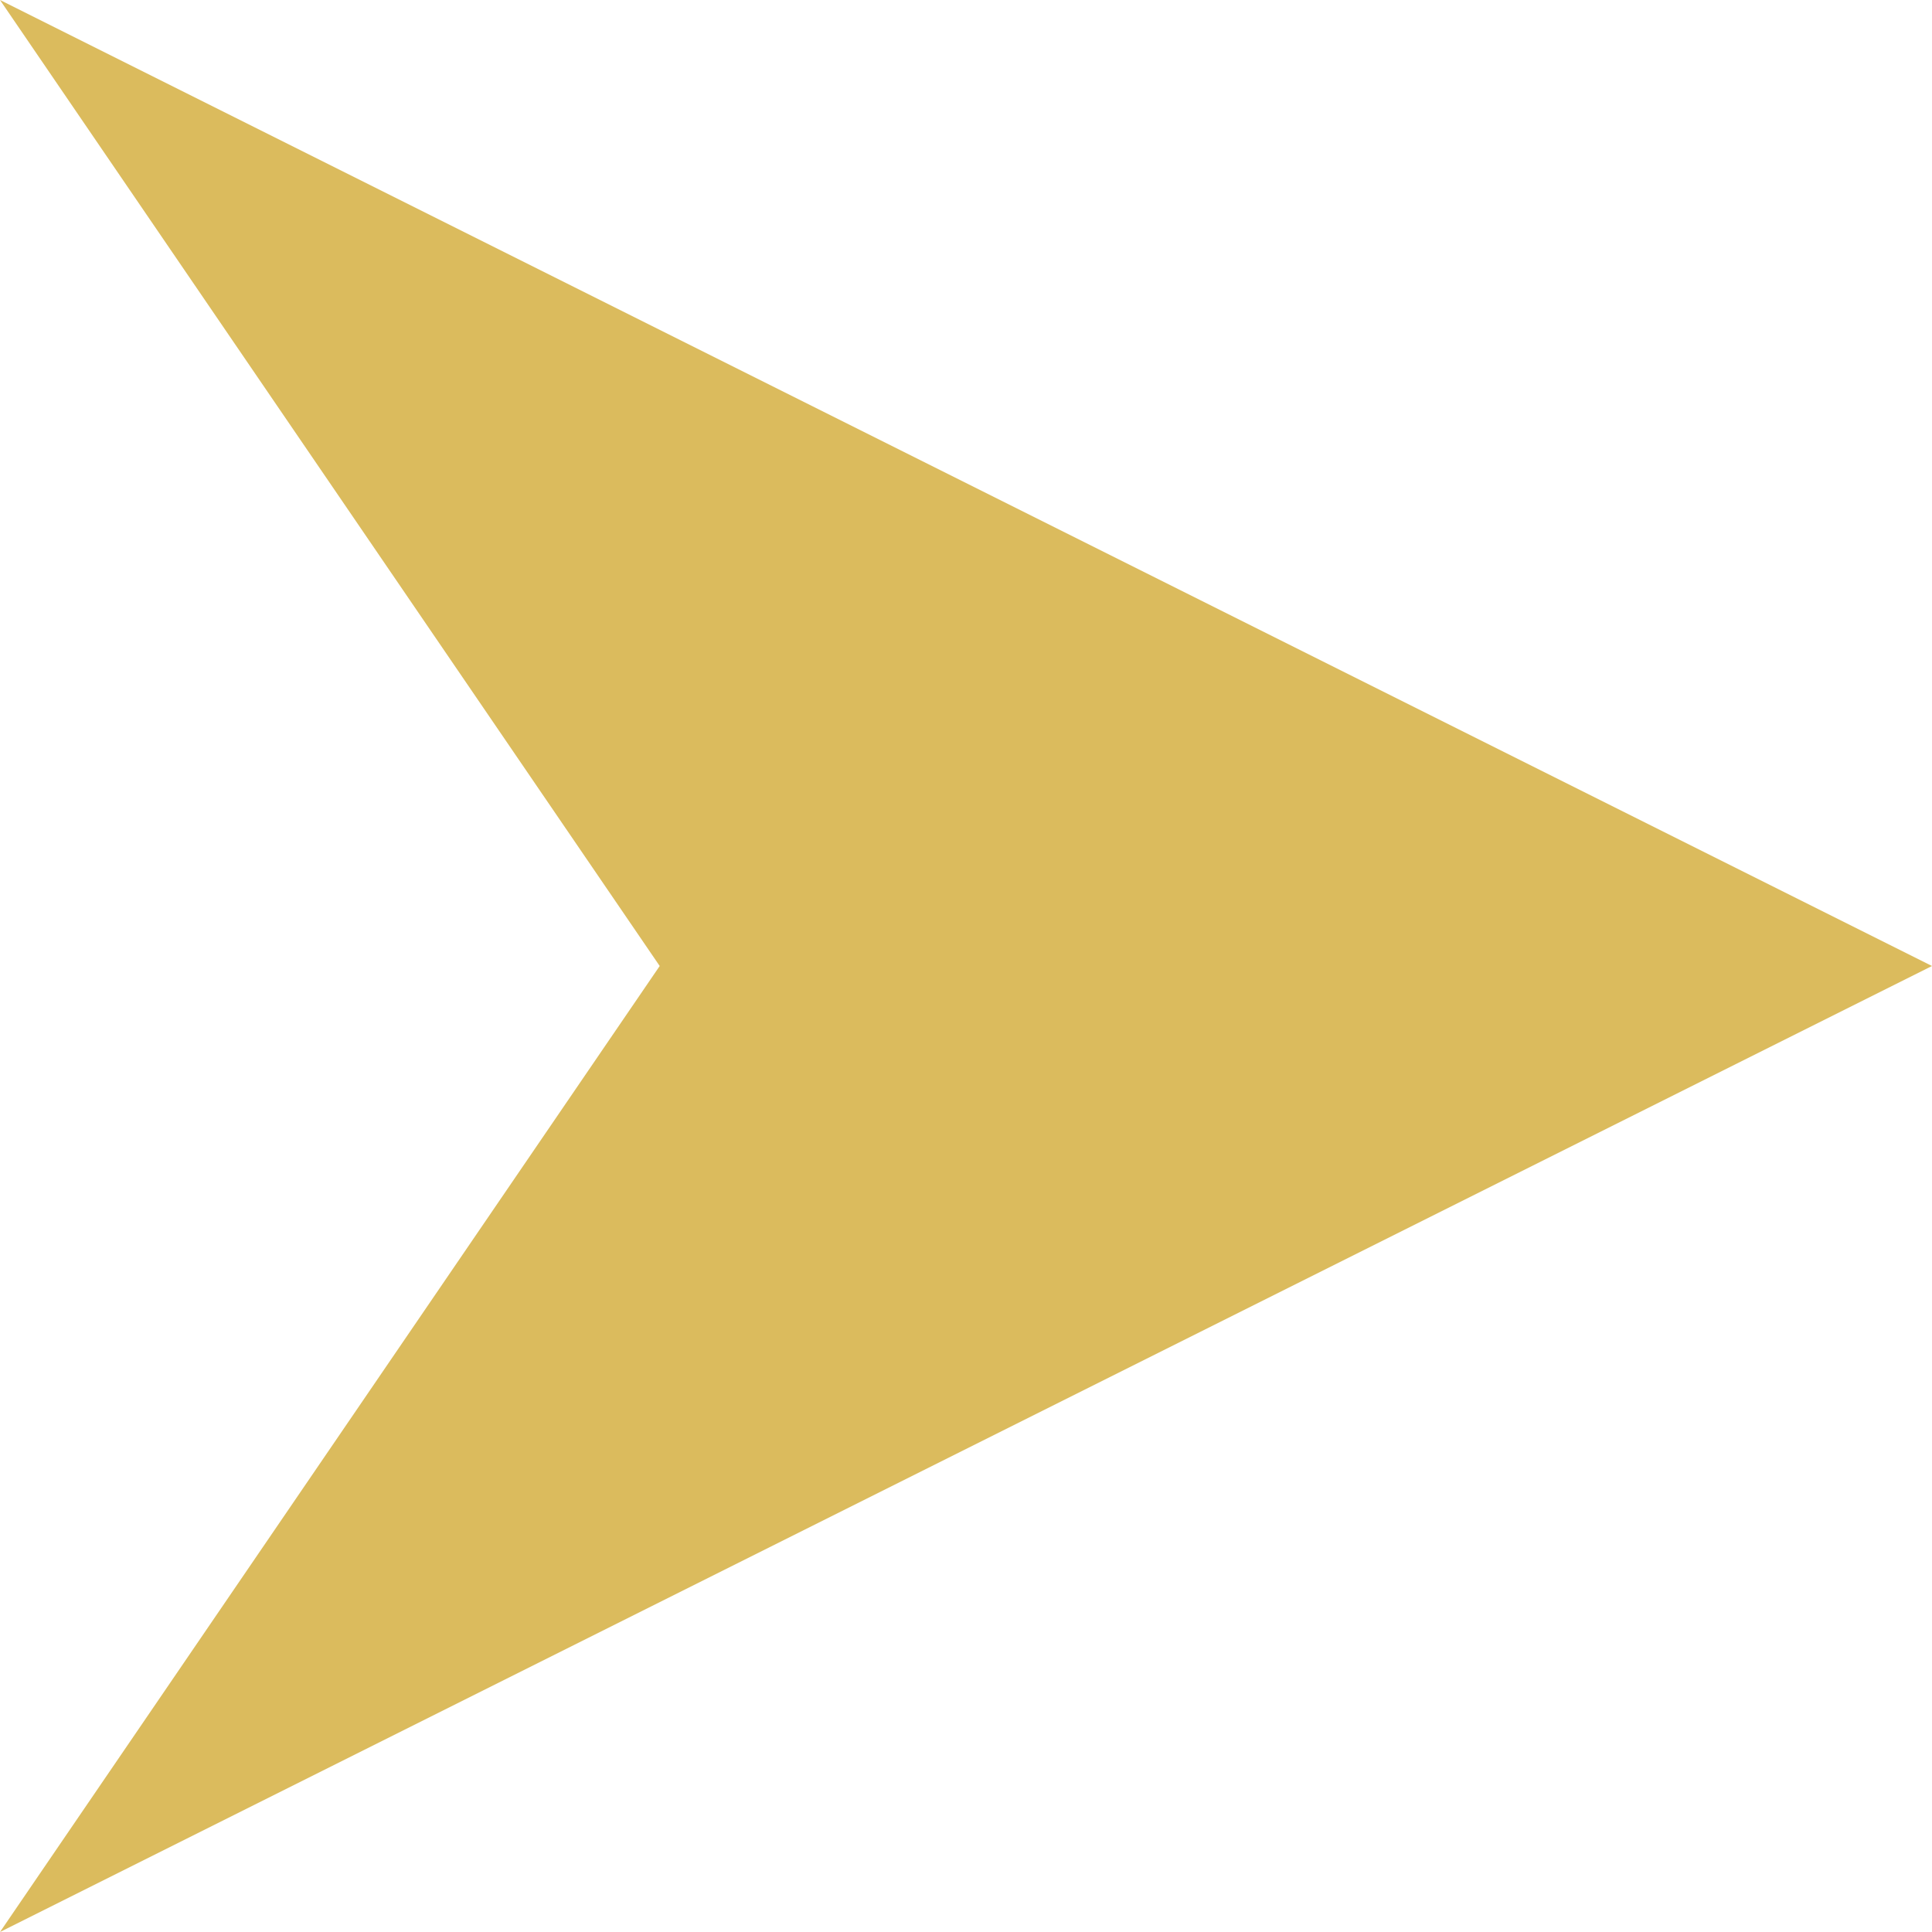
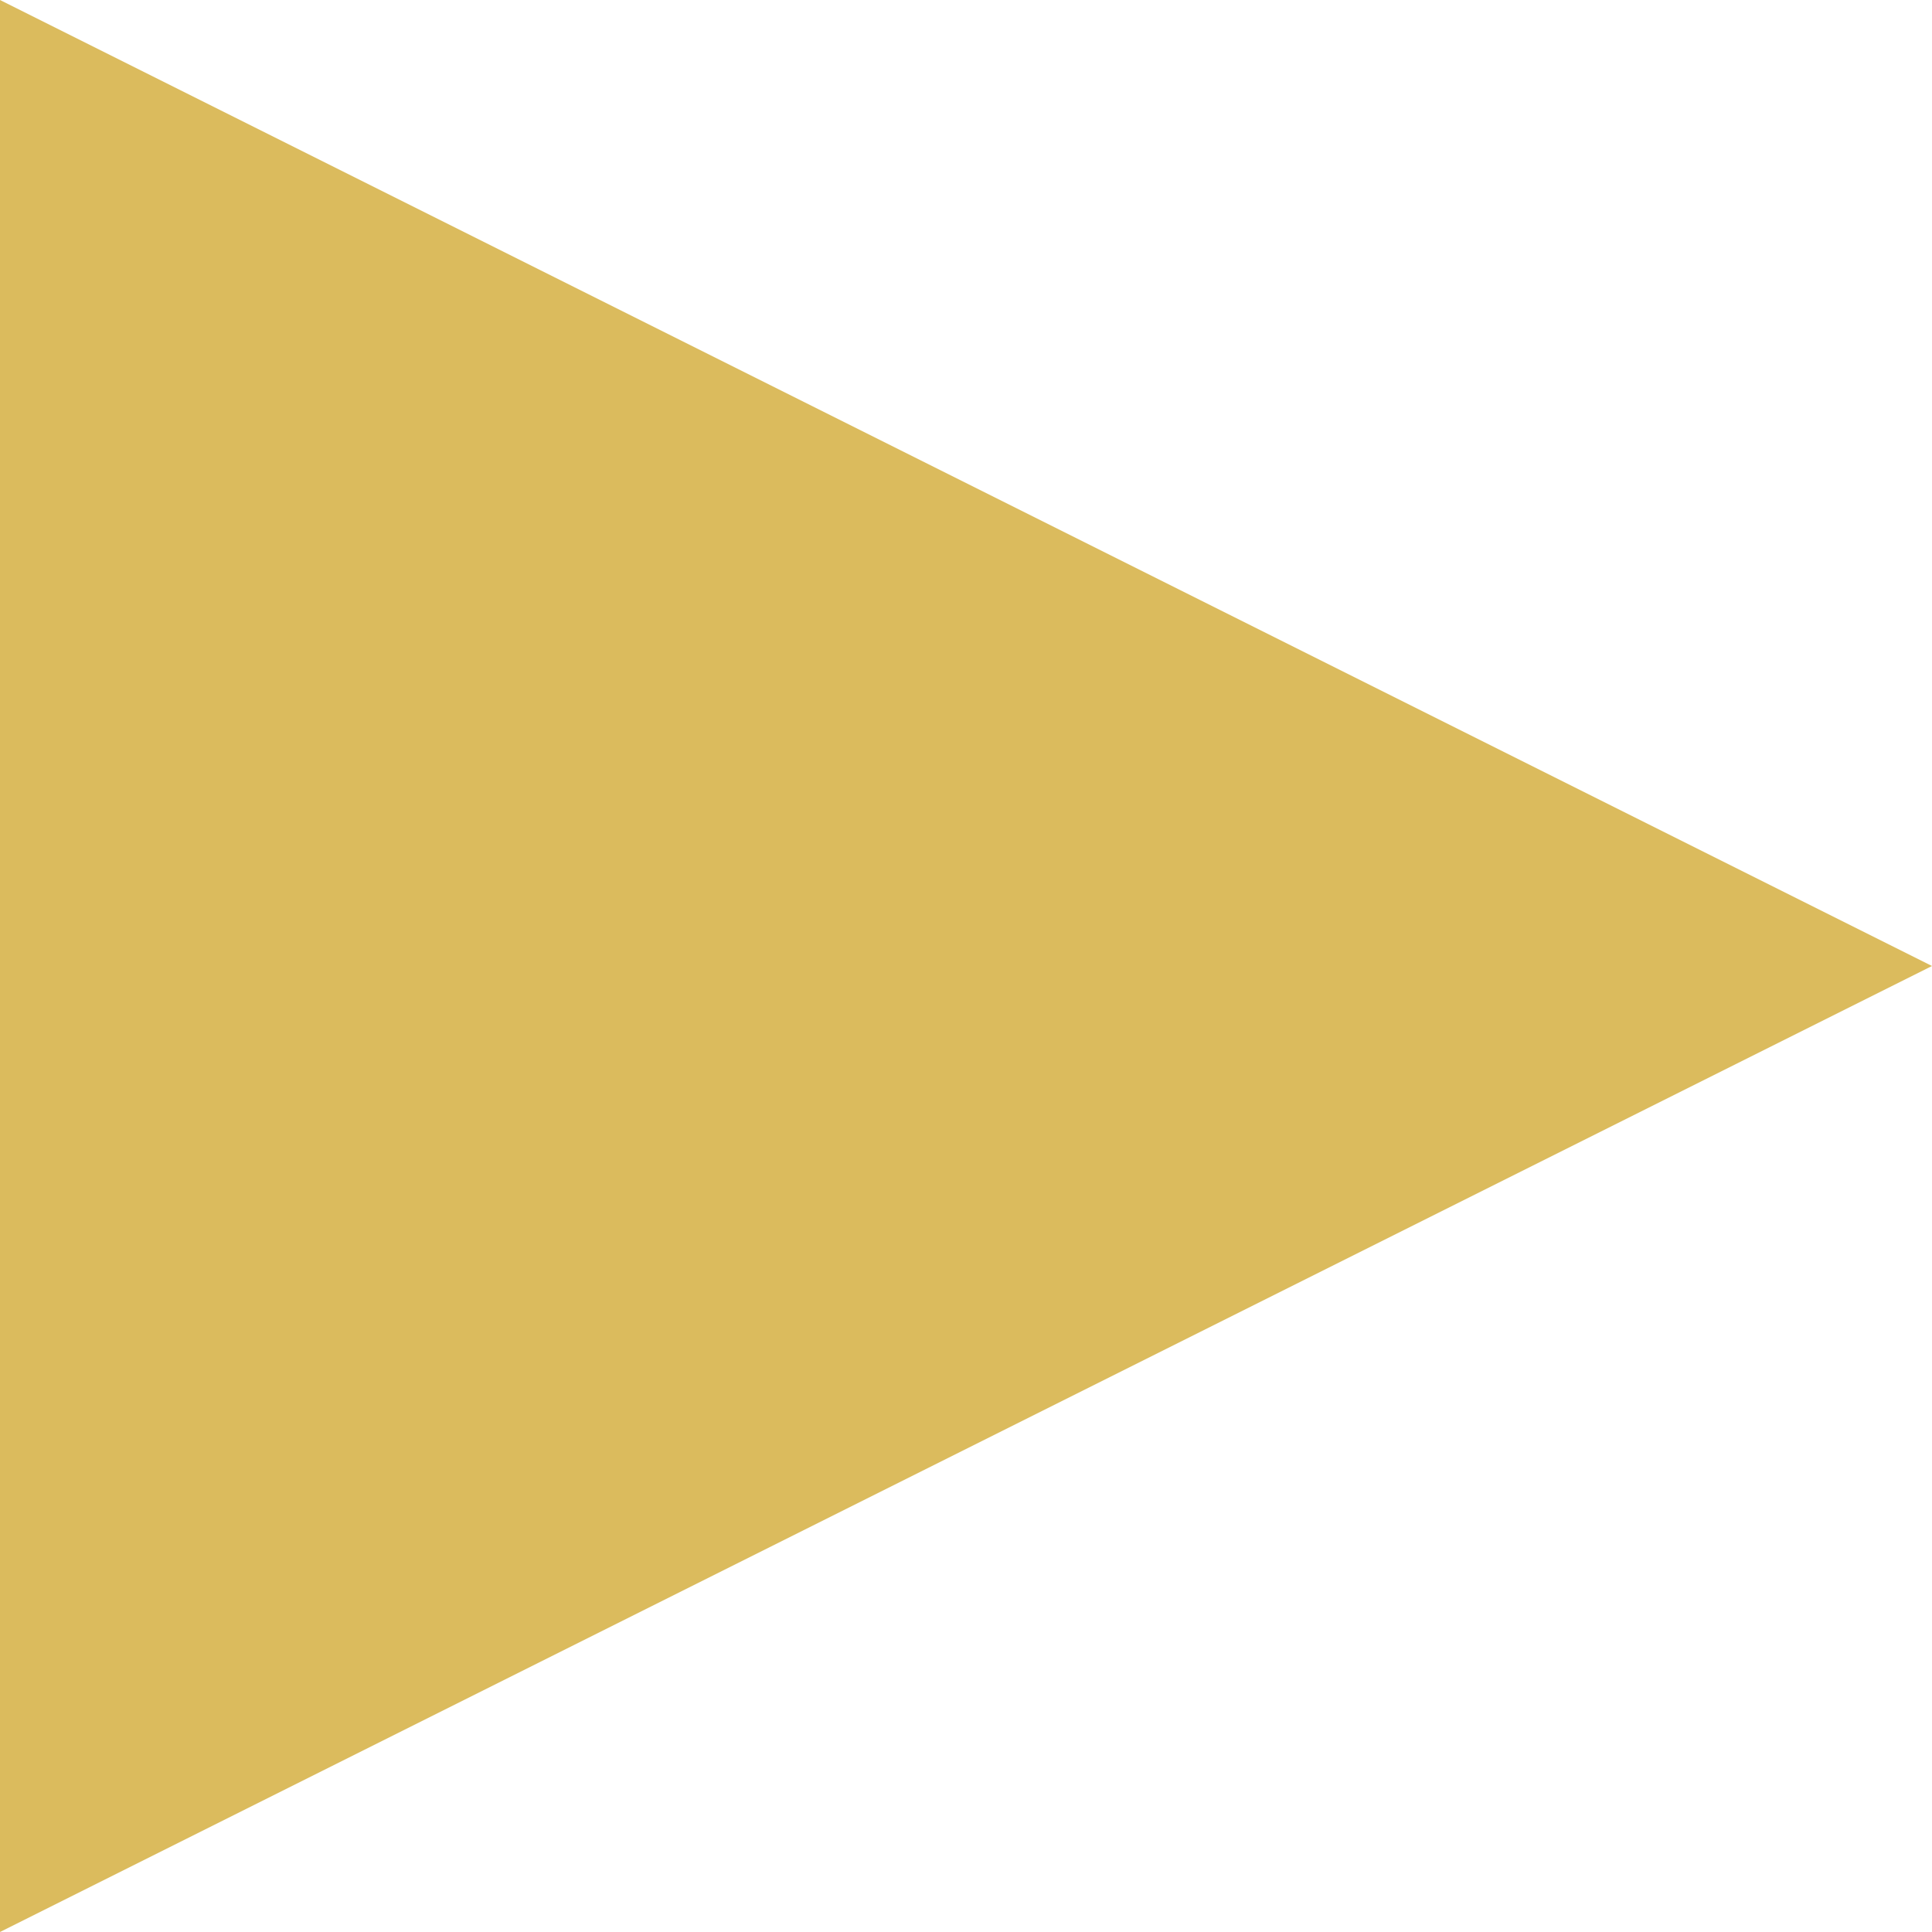
<svg xmlns="http://www.w3.org/2000/svg" width="37" height="37" viewBox="0 0 37 37" fill="none">
-   <path d="M37 18.5L-2.98823e-06 37L12.634 18.5L-1.37091e-06 -1.61732e-06L37 18.5Z" fill="#DBBB5D" />
+   <path d="M37 18.5L-2.98823e-06 37L-1.37091e-06 -1.61732e-06L37 18.5Z" fill="#DBBB5D" />
</svg>